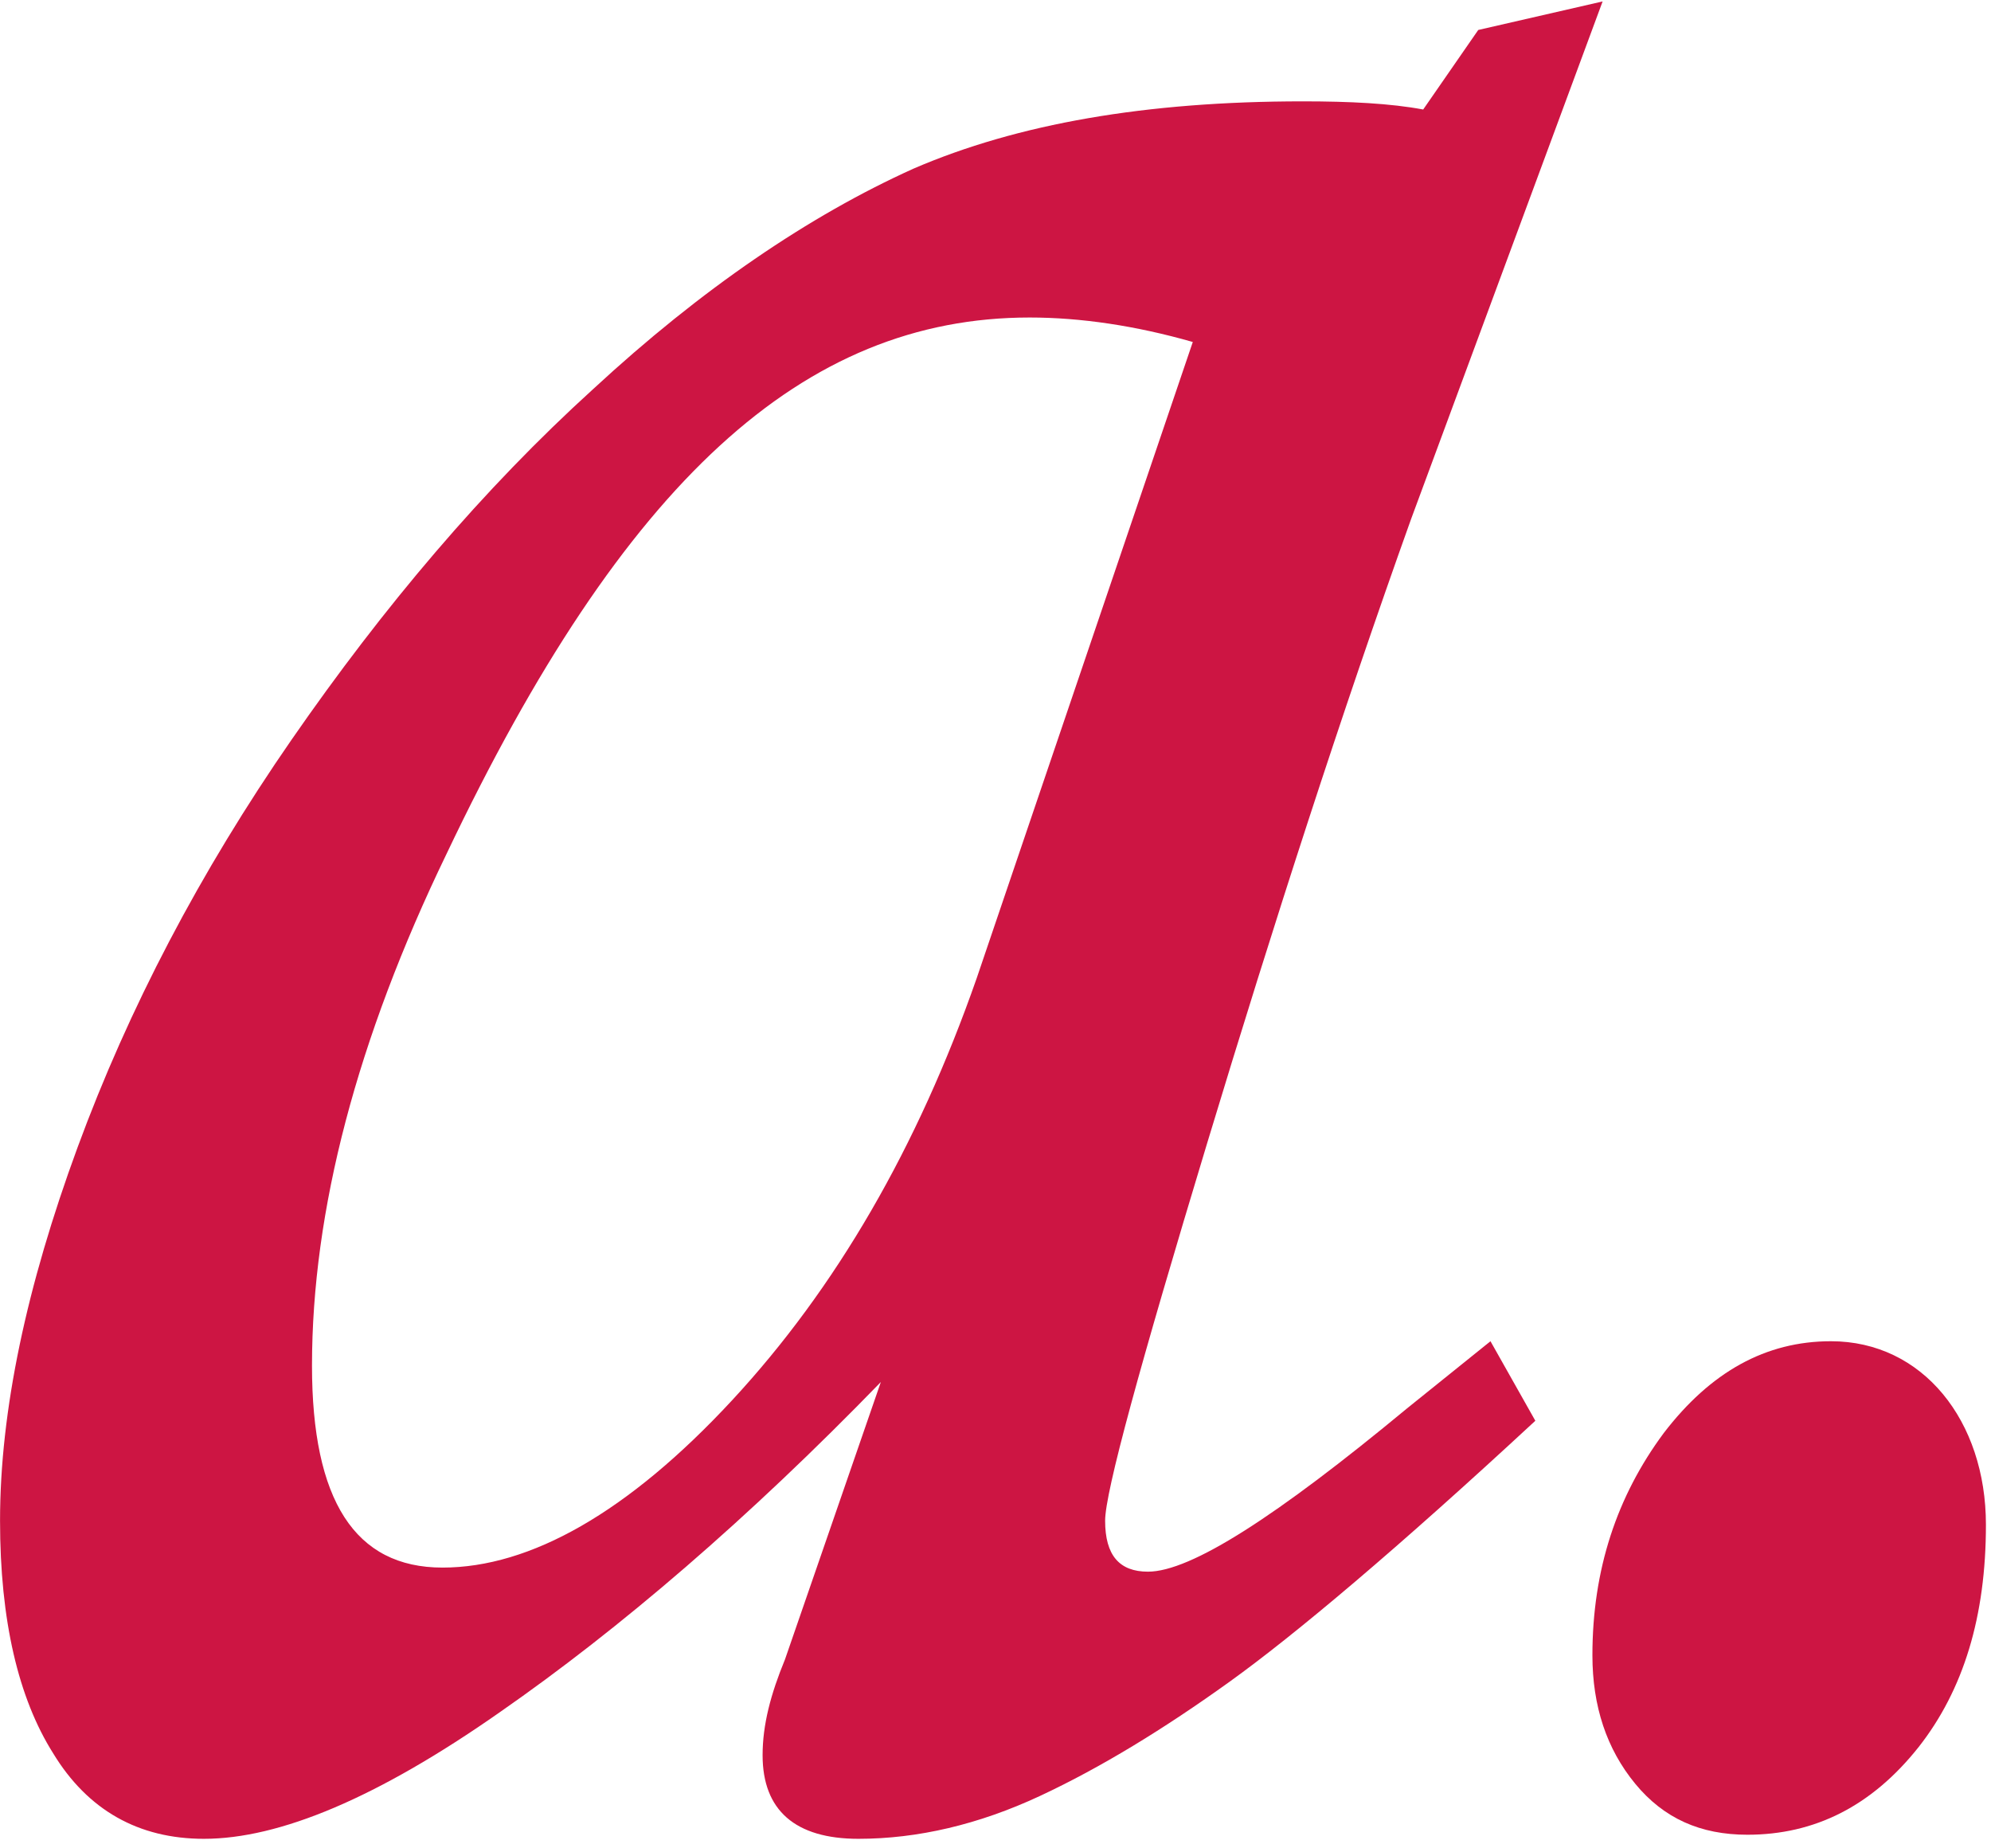
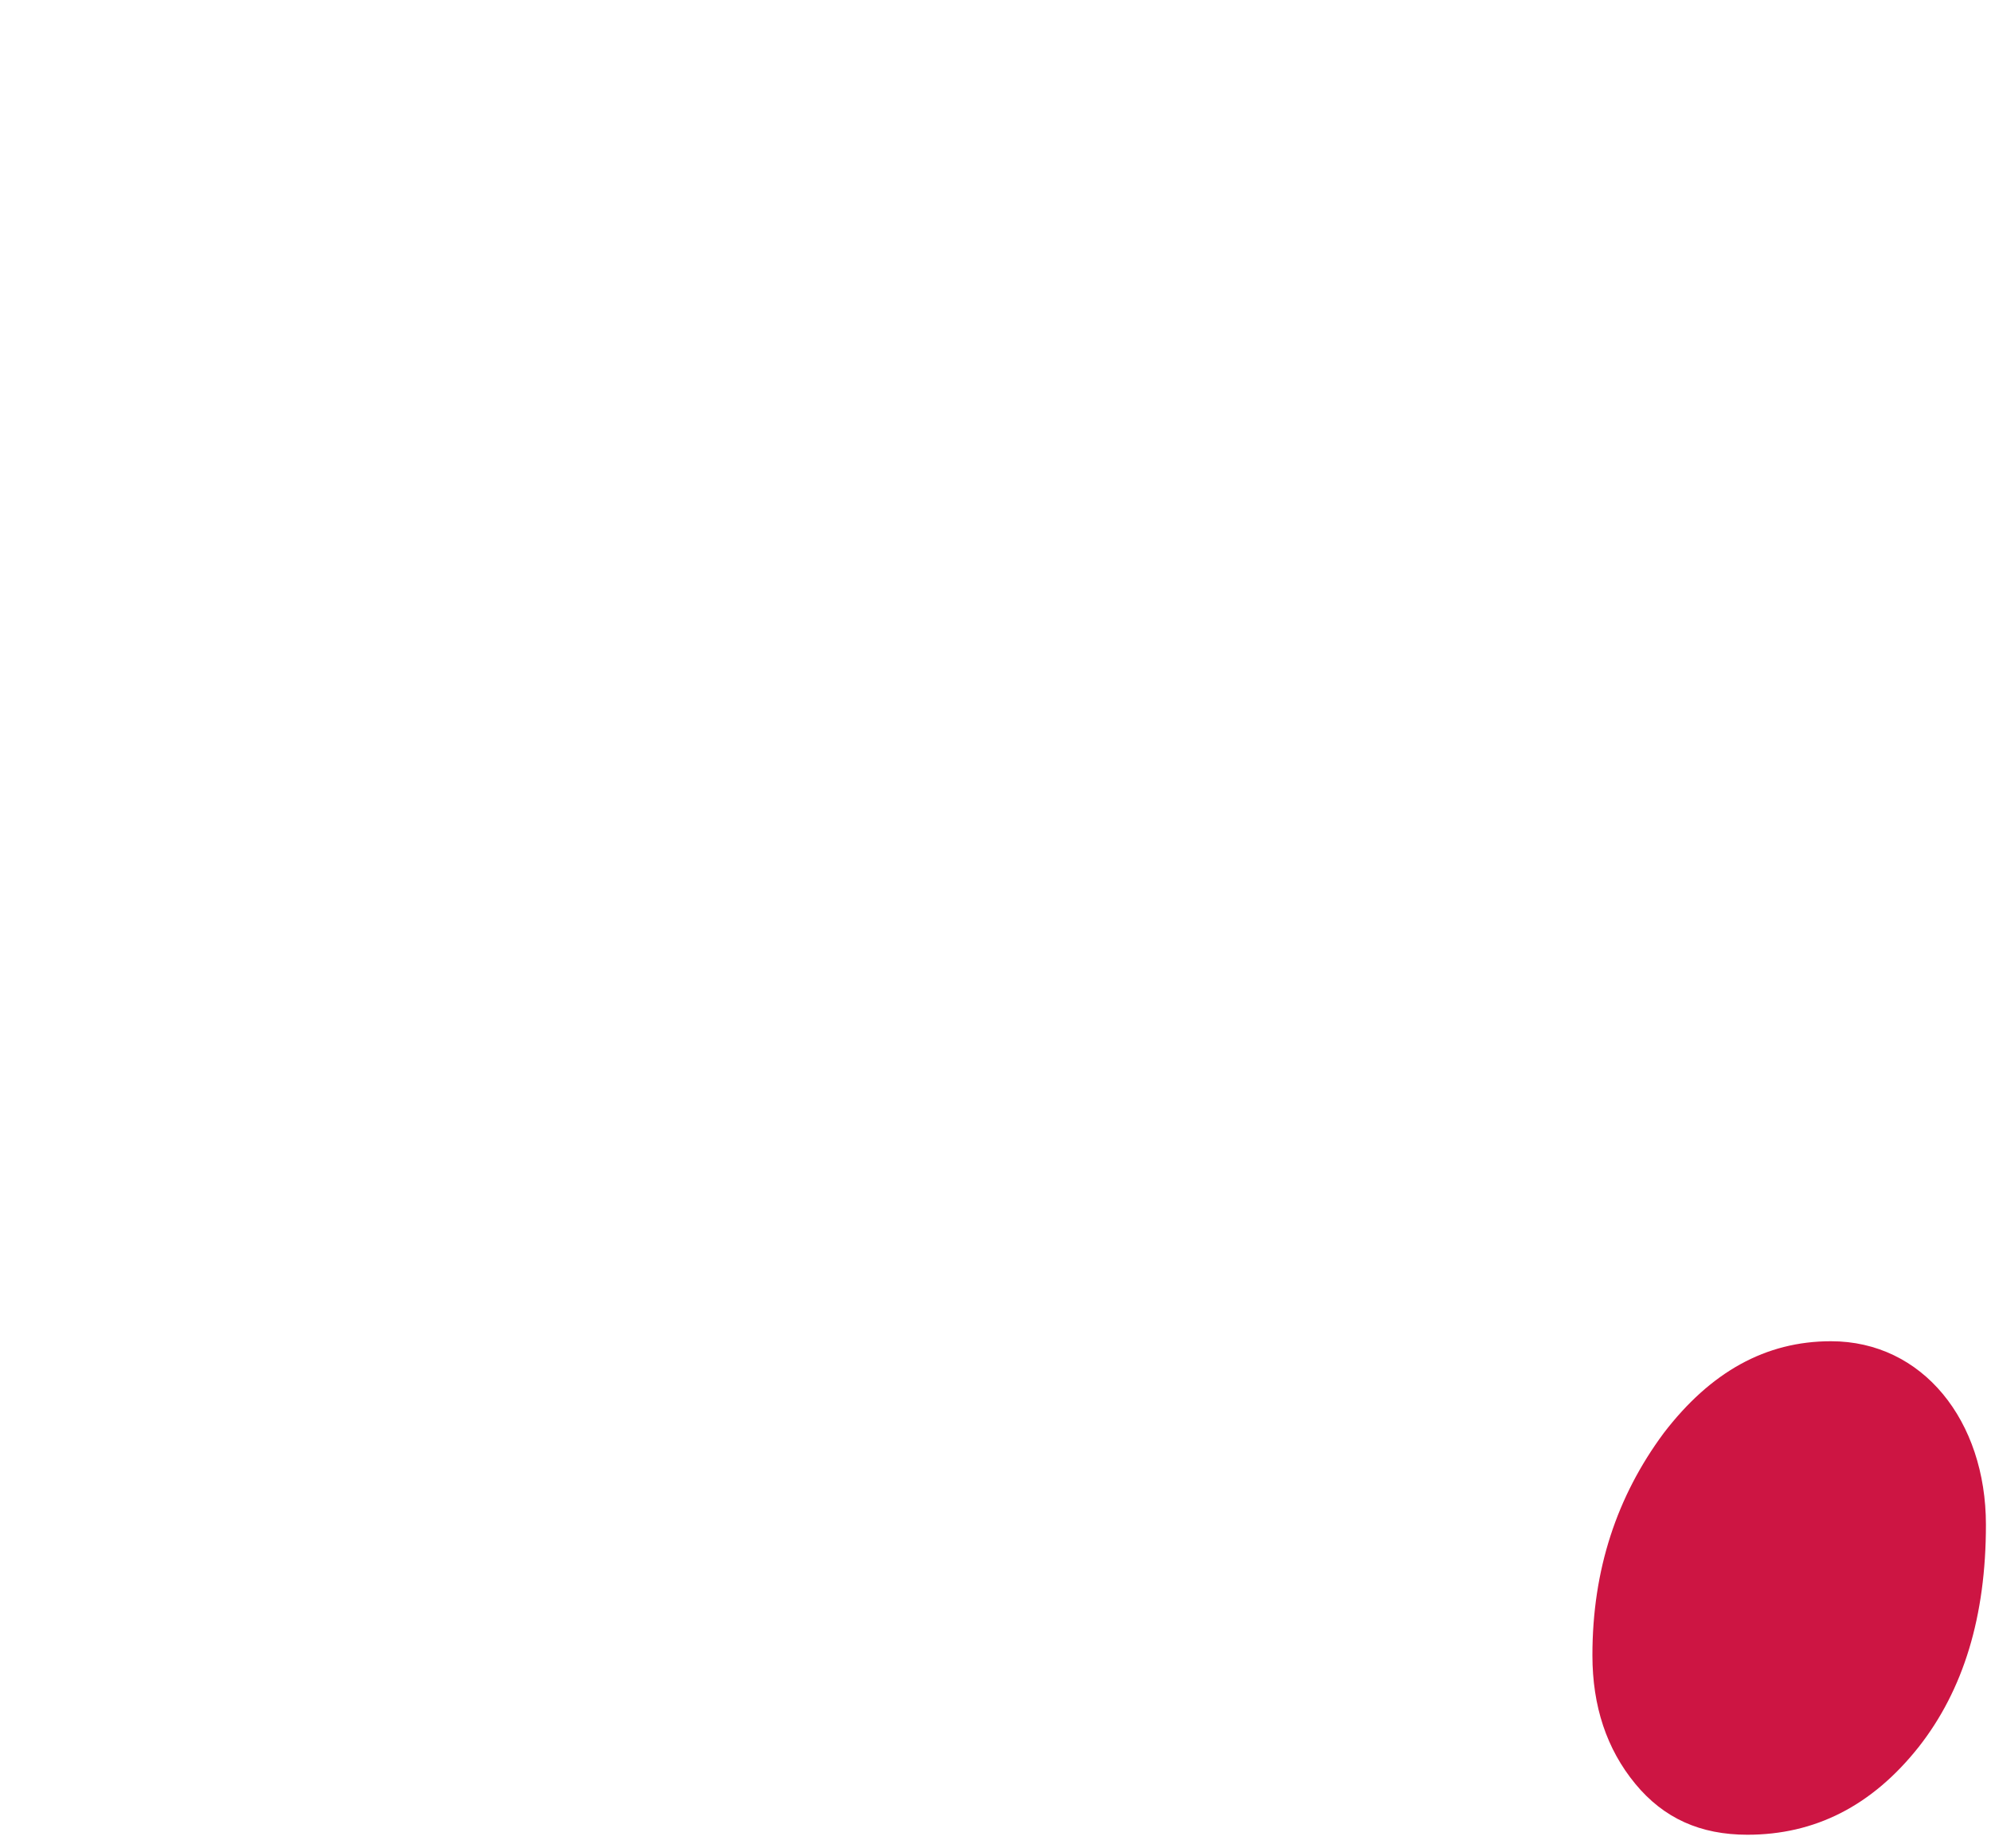
<svg xmlns="http://www.w3.org/2000/svg" width="181" height="168" viewBox="0 0 181 168" fill="none">
  <path d="M148.658 162.129C146.063 158.978 144.765 155.085 144.765 150.451C144.765 142.666 146.99 135.994 151.253 130.248C155.516 124.687 160.52 121.907 166.452 121.907C174.793 121.907 180.539 129.136 180.539 138.589C180.539 146.93 178.5 153.602 174.422 158.792C170.159 164.167 164.969 166.762 158.852 166.762C154.589 166.762 151.253 165.28 148.658 162.129Z" fill="#CD1543" />
-   <path d="M4.824 159.348C1.673 154.344 0.004 147.3 0.004 138.218C0.004 128.209 2.414 116.902 7.048 104.298C11.682 91.694 18.169 79.275 26.51 67.228C34.851 55.179 43.933 44.429 53.942 35.347C63.766 26.264 73.59 19.592 83.043 15.329C92.496 11.251 104.173 9.212 118.445 9.212C122.708 9.212 126.415 9.397 129.381 9.953L134.386 2.724L145.692 0.13L128.269 47.209C121.967 64.818 115.85 83.724 109.734 103.928C103.617 124.131 100.466 135.623 100.466 138.218C100.466 141.369 101.763 142.852 104.358 142.852C108.251 142.852 116.036 137.847 127.898 128.023L135.498 121.907L139.576 129.136C126.972 140.813 117.704 148.598 111.773 152.861C105.841 157.124 100.095 160.646 94.535 163.241C88.974 165.836 83.413 167.133 78.038 167.133C72.292 167.133 69.327 164.538 69.327 159.534C69.327 156.753 70.068 153.973 71.365 150.822L80.077 125.614C68.029 138.033 56.352 148.042 45.416 155.641C34.295 163.426 25.398 167.133 18.54 167.133C12.608 167.133 7.975 164.538 4.824 159.348ZM40.597 77.607C32.441 94.475 28.363 110.044 28.363 124.131C28.363 136.364 32.256 142.481 40.226 142.481C48.196 142.481 57.093 137.477 66.546 127.282C75.999 117.088 83.413 104.298 88.789 88.914L108.436 31.084C103.246 29.601 98.242 28.859 93.608 28.859C73.034 28.859 56.722 43.688 40.597 77.607Z" fill="#CD1543" />
</svg>